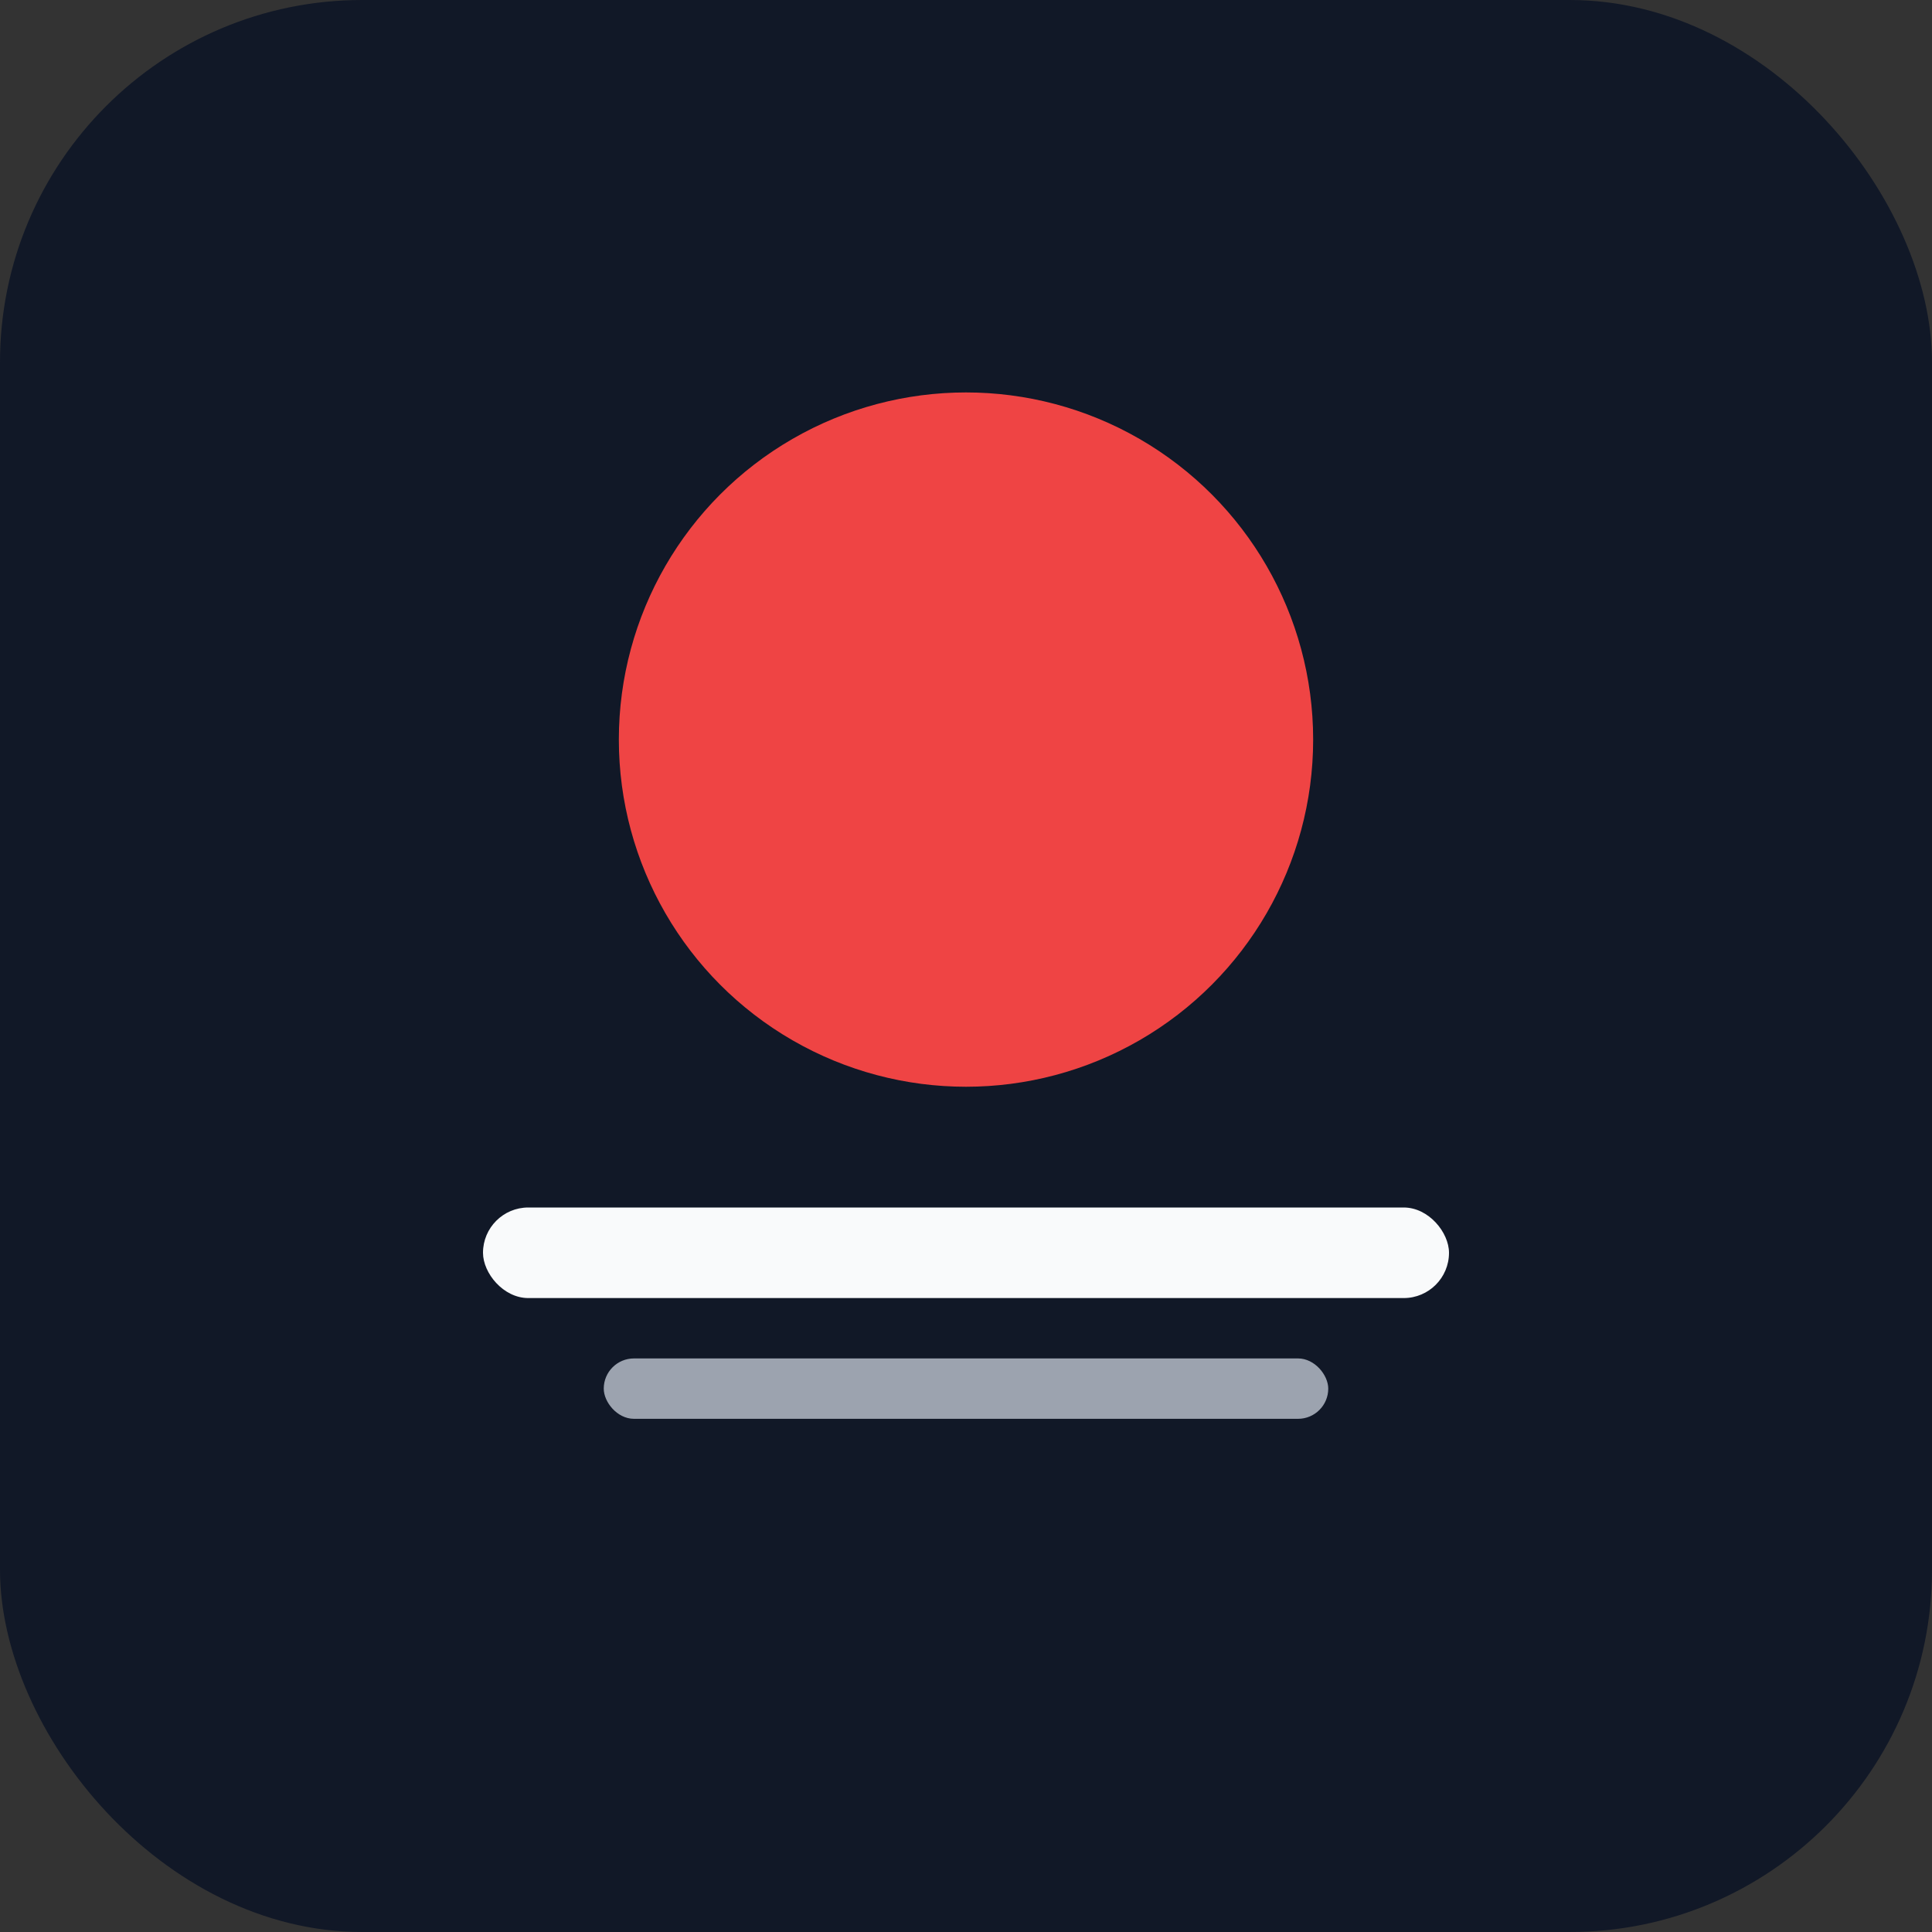
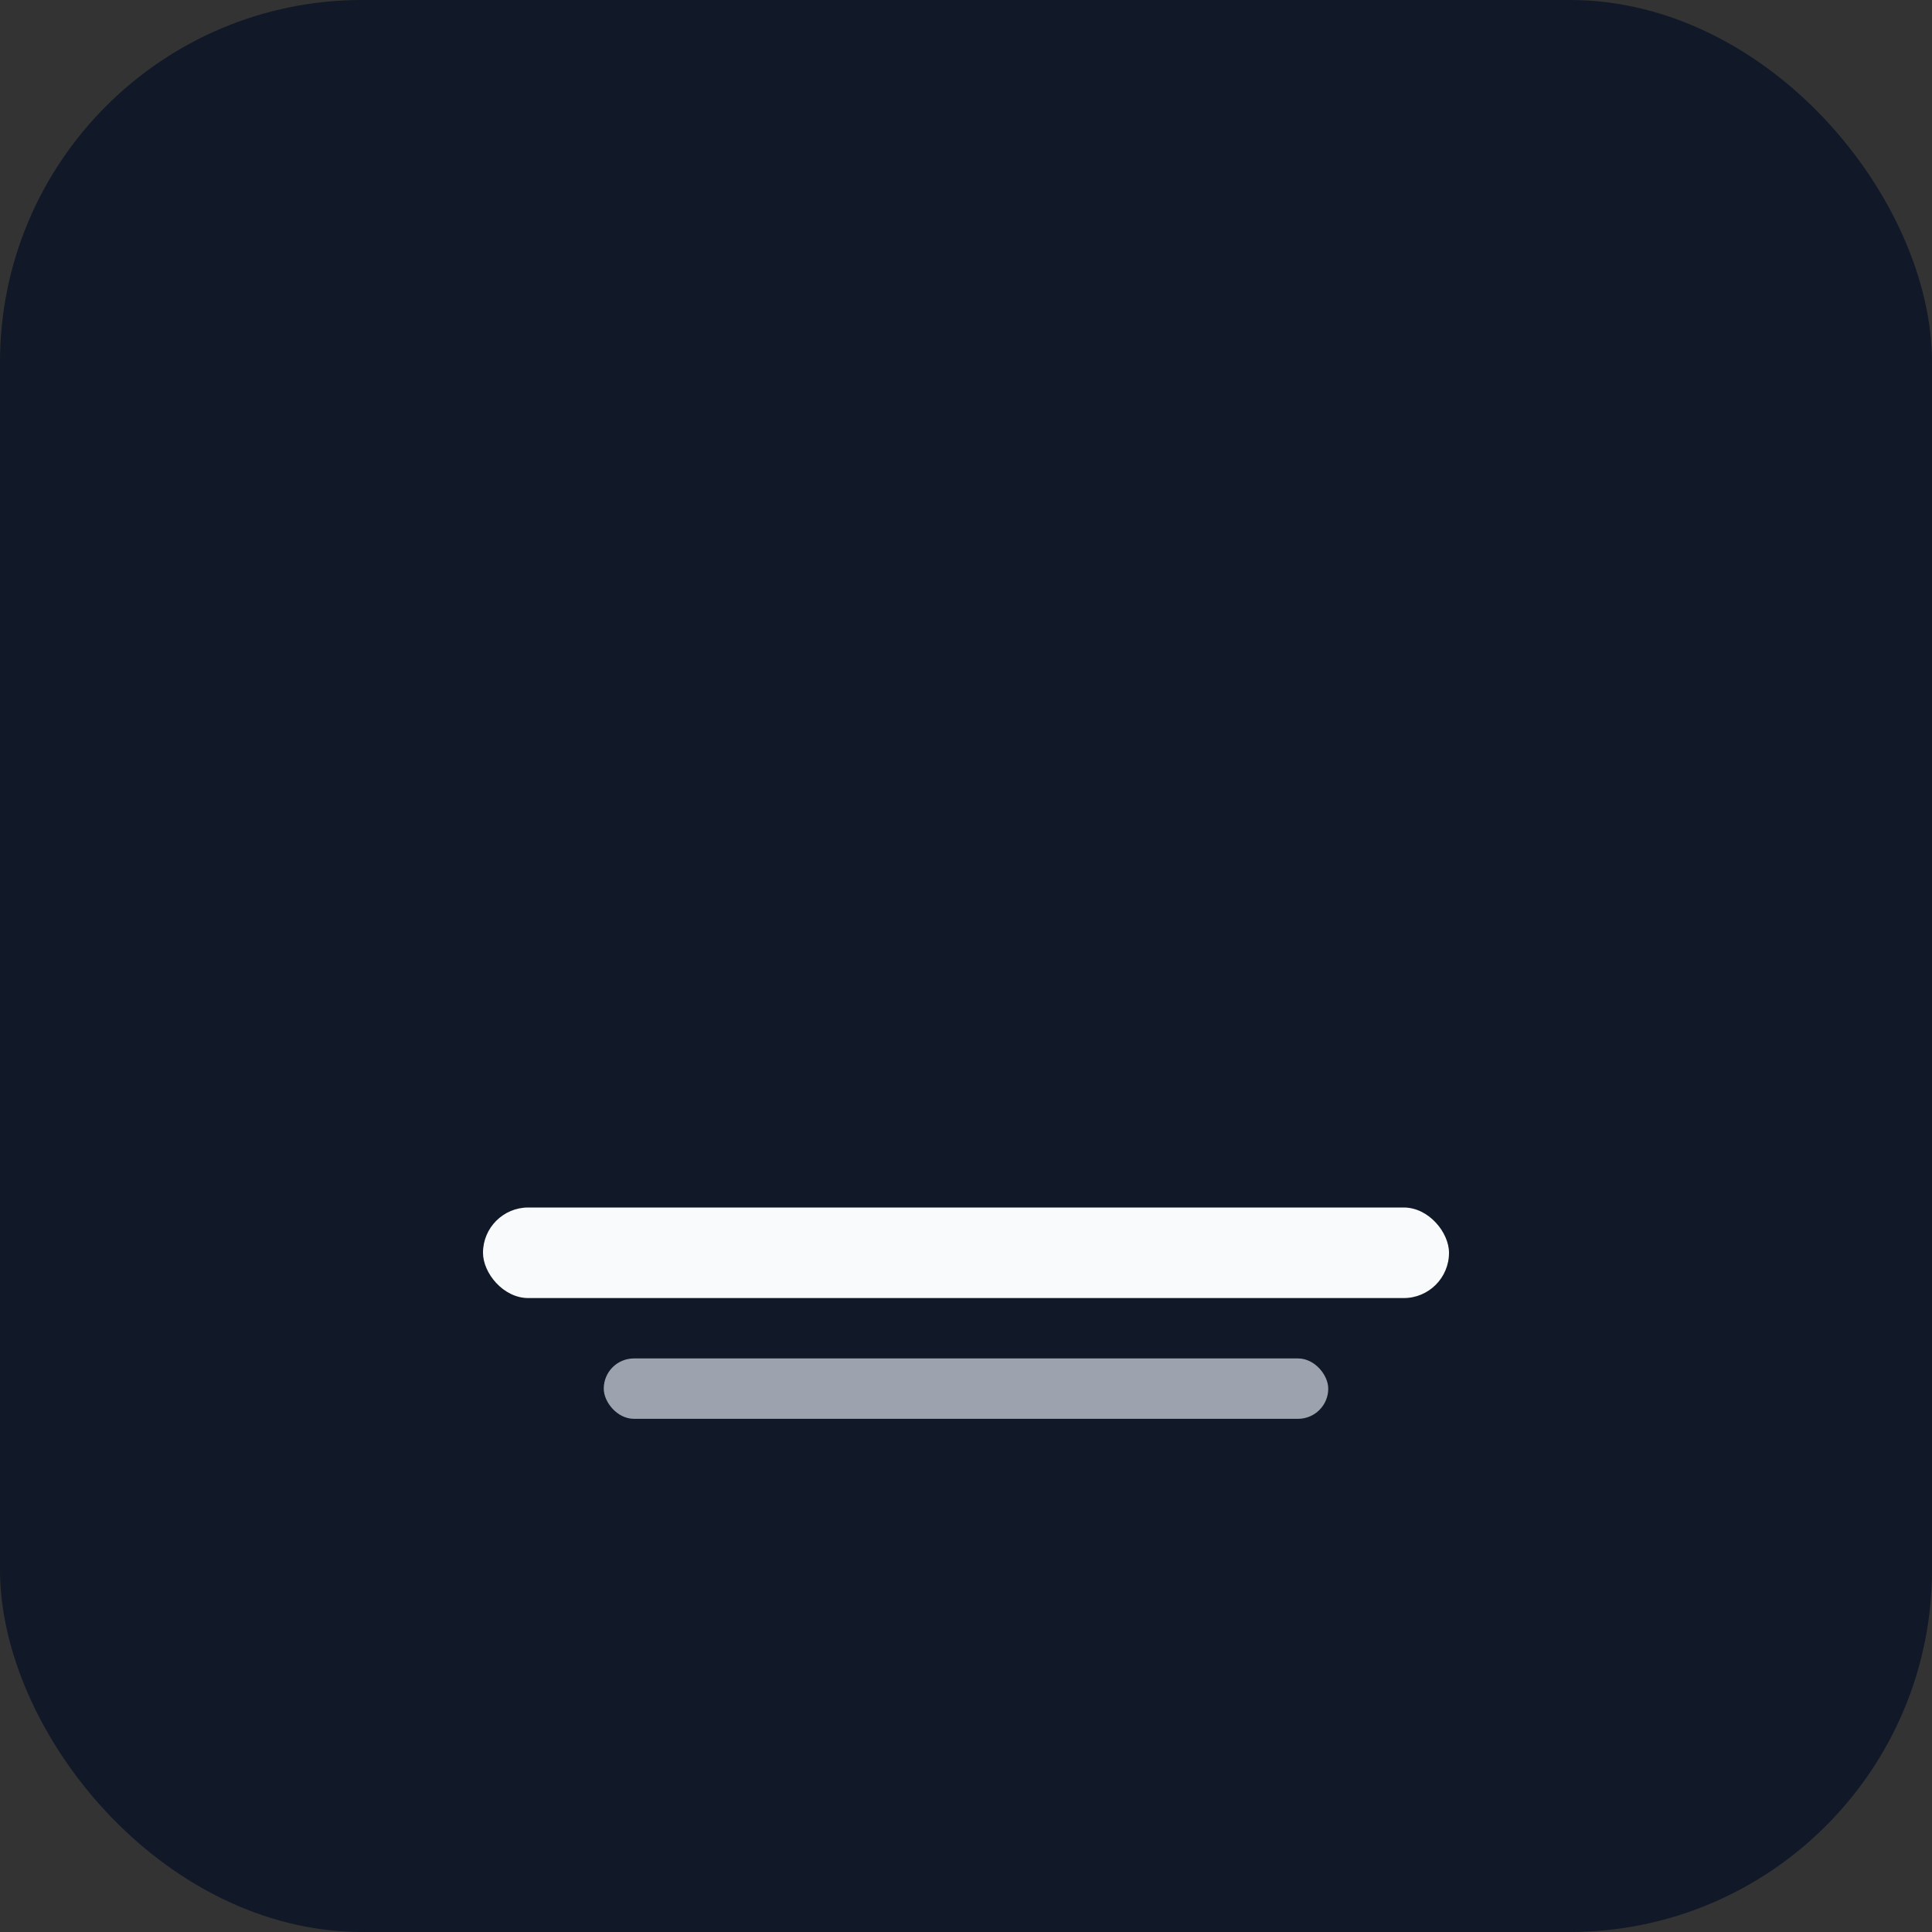
<svg xmlns="http://www.w3.org/2000/svg" viewBox="0 0 512 512">
  <rect x="0" y="0" width="512" height="512" fill="#333333" stroke="none" />
  <rect width="512" height="512" rx="96" fill="#111827" />
-   <circle cx="256" cy="196" r="92" fill="#ef4444" />
  <rect x="128" y="320" width="256" height="24" rx="12" fill="#f9fafb" />
  <rect x="160" y="360" width="192" height="16" rx="8" fill="#9ca3af" />
</svg>